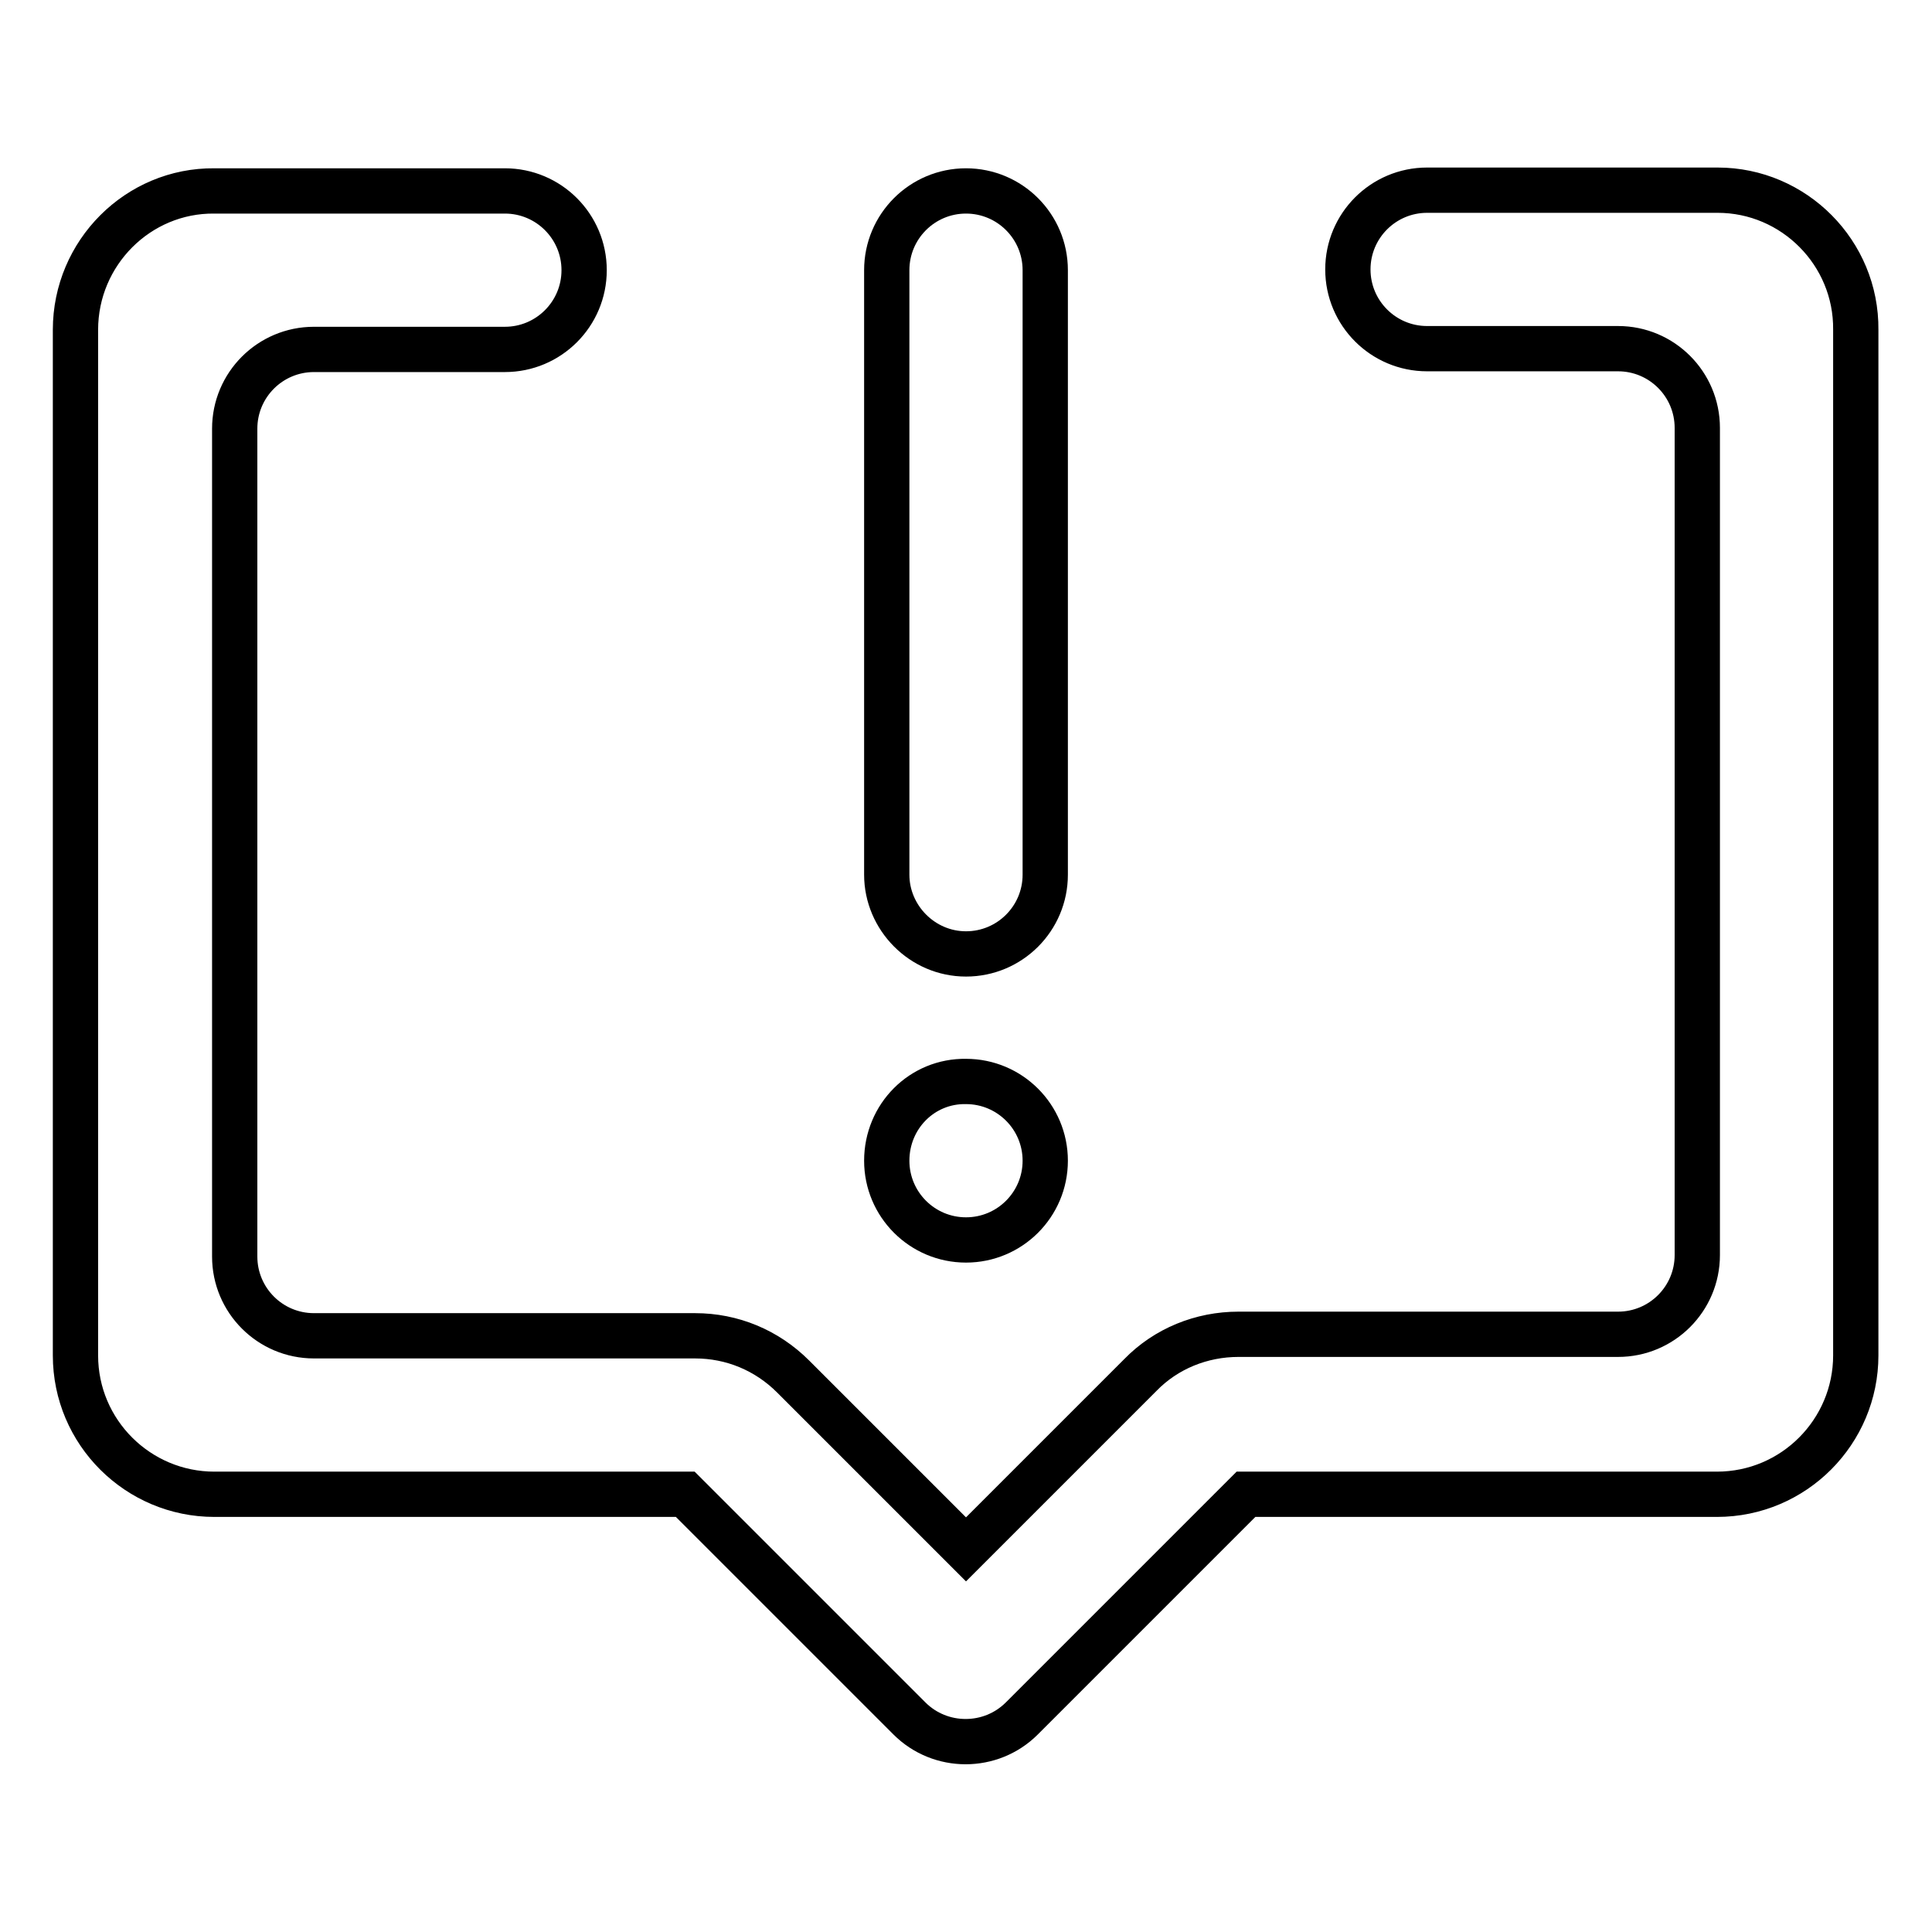
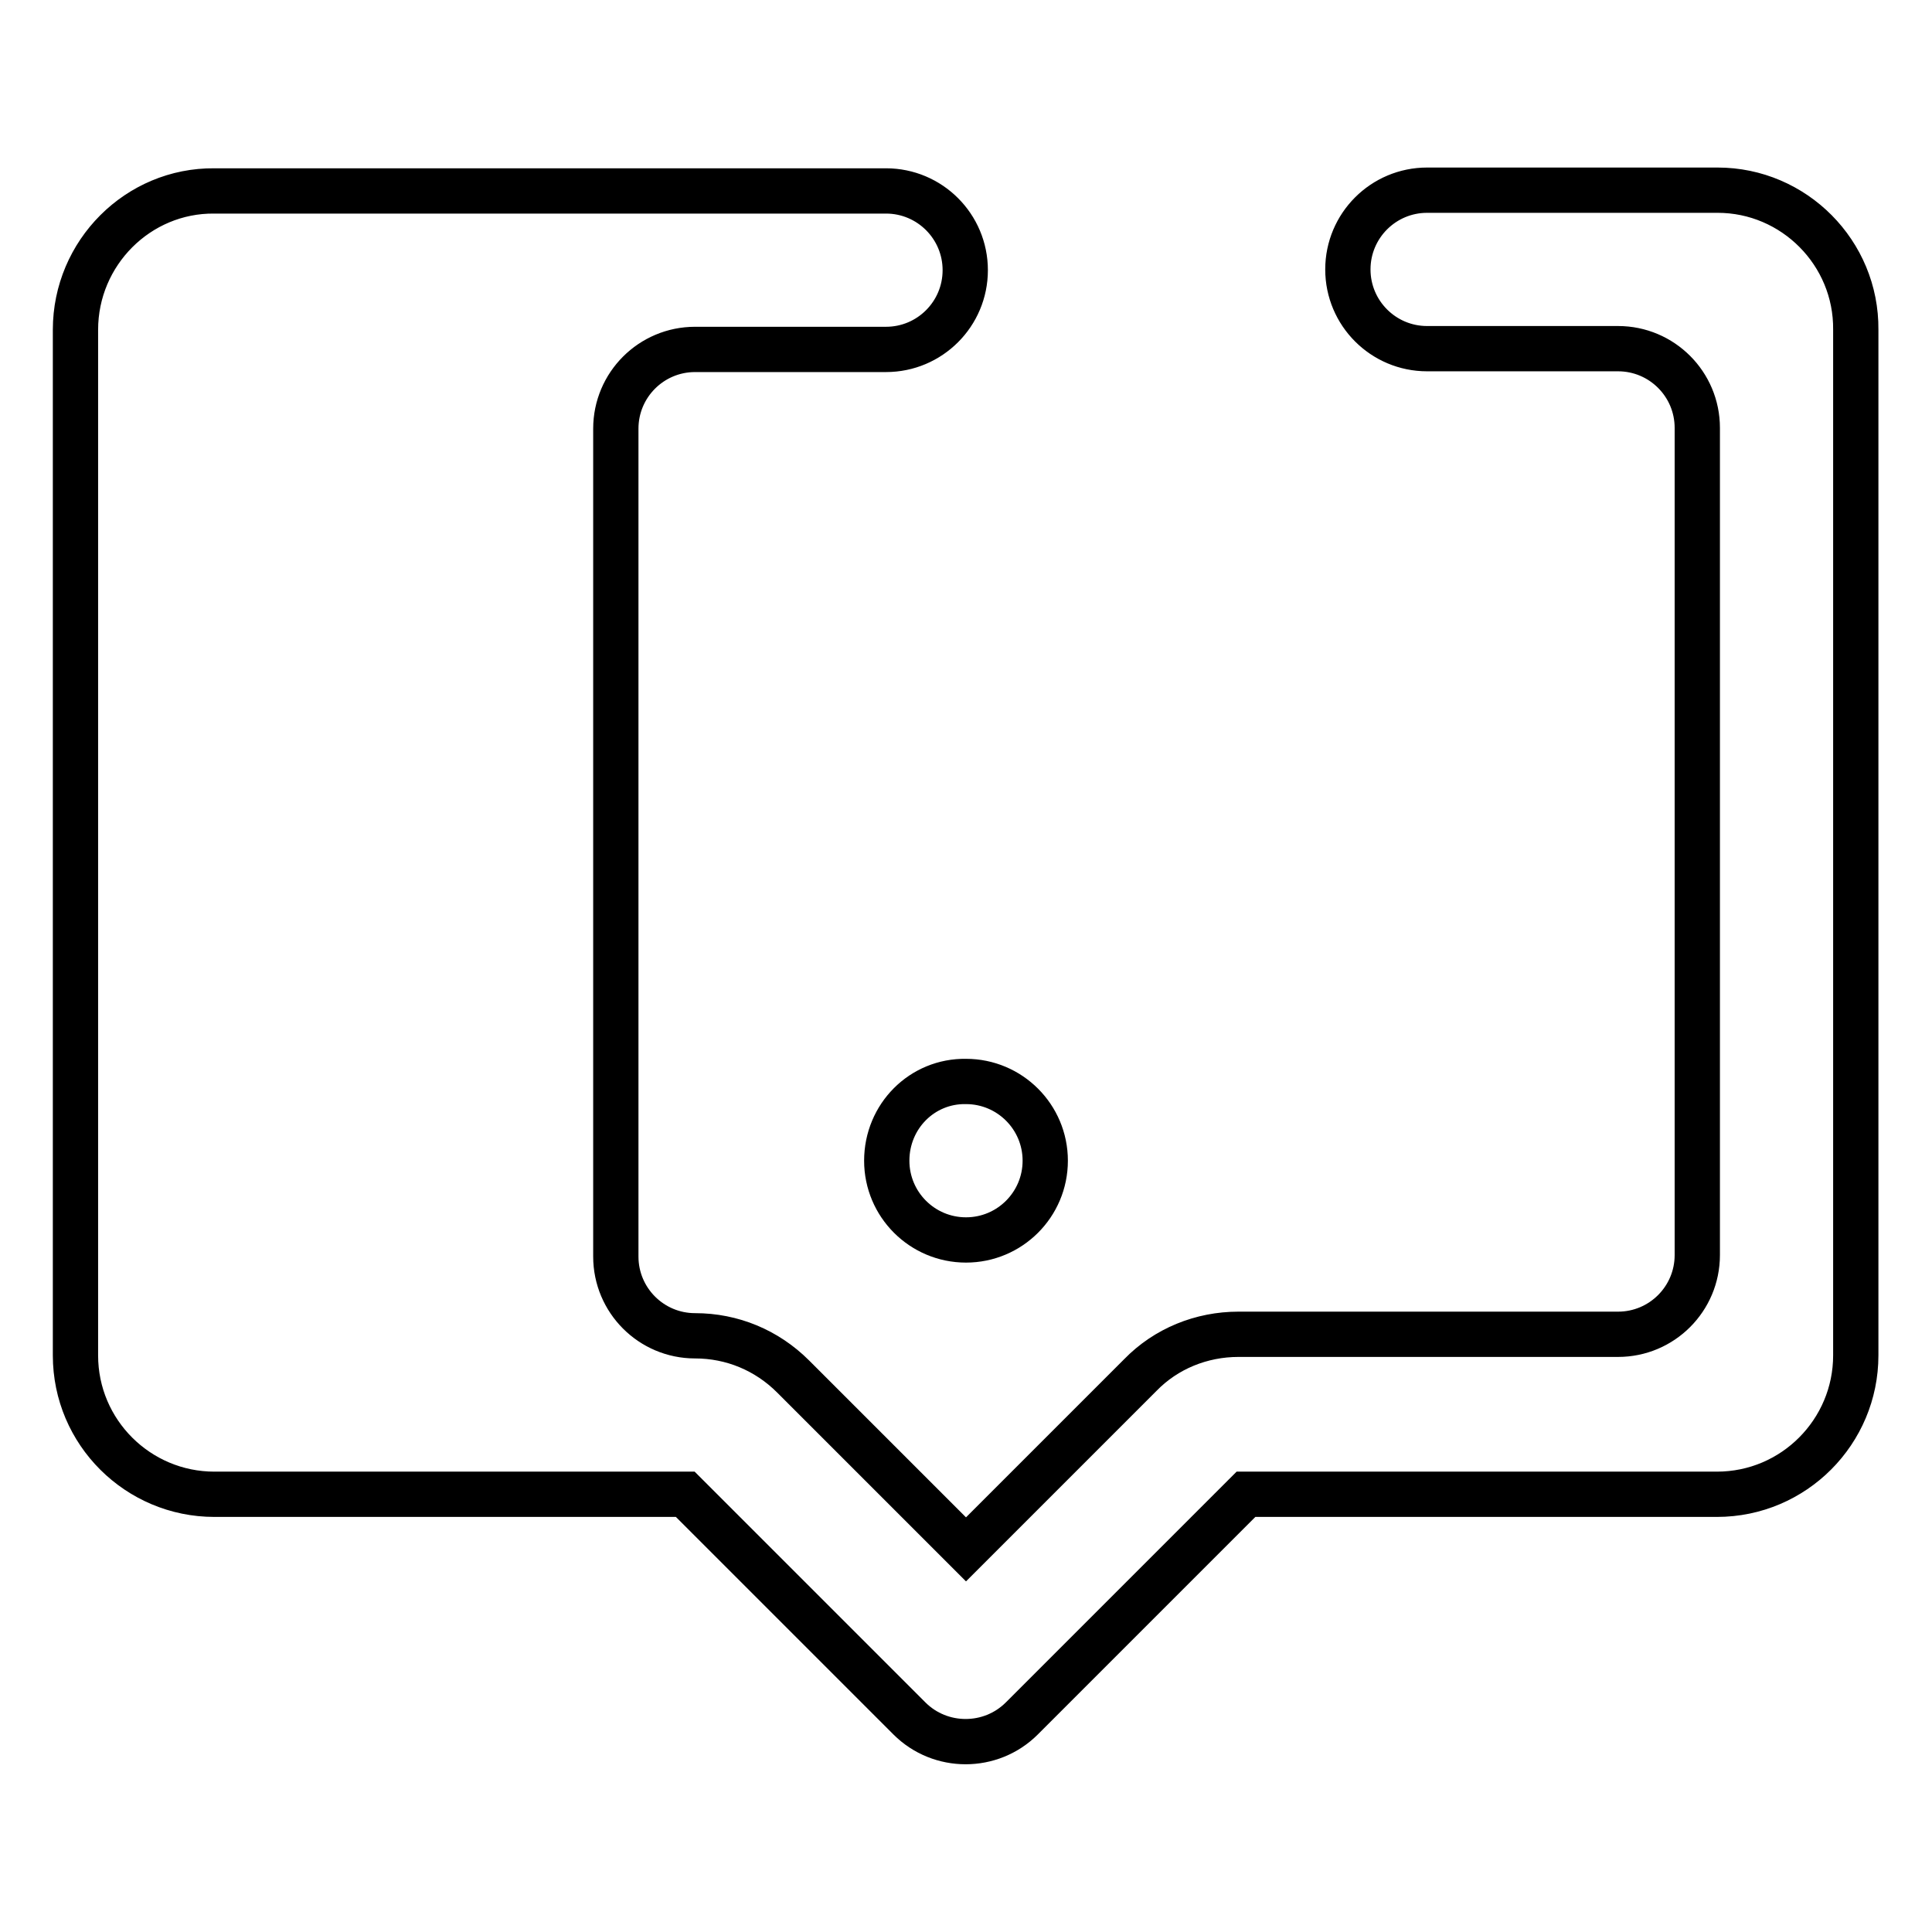
<svg xmlns="http://www.w3.org/2000/svg" version="1.1" x="0px" y="0px" viewBox="0 0 256 256" enable-background="new 0 0 256 256" xml:space="preserve">
  <g>
    <path stroke-width="6" fill-opacity="0" stroke="#000000" d="M117.5,153.8c0,5.8,4.7,10.5,10.5,10.5c5.8,0,10.5-4.7,10.5-10.5s-4.7-10.5-10.5-10.5 C122.2,143.2,117.5,147.9,117.5,153.8z" />
-     <path stroke-width="6" fill-opacity="0" stroke="#000000" d="M227.6,25.2h-38.5c-5.8,0-10.5,4.7-10.5,10.5s4.7,10.5,10.5,10.5h25.3c5.8,0,10.5,4.7,10.5,10.5v109.6 c0,5.8-4.7,10.5-10.5,10.5h-50.3c-4.9,0-9.6,1.9-13,5.4L135.3,198l-7.3,7.3l-7.3-7.3l-10.5-10.5l-5.1-5.1c-3.5-3.5-8.1-5.4-13-5.4 H41.6c-5.8,0-10.5-4.7-10.5-10.5V56.8c0-5.8,4.7-10.5,10.5-10.5h25.3c5.8,0,10.5-4.7,10.5-10.5s-4.7-10.5-10.5-10.5H28.4 C18.3,25.2,10,33.5,10,43.7v135.9c0,10.2,8.3,18.4,18.4,18.4l0,0h62.4l29.7,29.7c4.1,4.1,10.8,4.1,14.9,0l29.7-29.7h62.4 c10.2,0,18.4-8.3,18.4-18.4l0,0V43.7C246,33.5,237.7,25.2,227.6,25.2z" />
-     <path stroke-width="6" fill-opacity="0" stroke="#000000" d="M128,126.4c5.8,0,10.5-4.7,10.5-10.5V35.8c0-5.8-4.7-10.5-10.5-10.5c-5.8,0-10.5,4.7-10.5,10.5v80.1 C117.5,121.6,122.2,126.4,128,126.4z" />
+     <path stroke-width="6" fill-opacity="0" stroke="#000000" d="M227.6,25.2h-38.5c-5.8,0-10.5,4.7-10.5,10.5s4.7,10.5,10.5,10.5h25.3c5.8,0,10.5,4.7,10.5,10.5v109.6 c0,5.8-4.7,10.5-10.5,10.5h-50.3c-4.9,0-9.6,1.9-13,5.4L135.3,198l-7.3,7.3l-7.3-7.3l-10.5-10.5l-5.1-5.1c-3.5-3.5-8.1-5.4-13-5.4 c-5.8,0-10.5-4.7-10.5-10.5V56.8c0-5.8,4.7-10.5,10.5-10.5h25.3c5.8,0,10.5-4.7,10.5-10.5s-4.7-10.5-10.5-10.5H28.4 C18.3,25.2,10,33.5,10,43.7v135.9c0,10.2,8.3,18.4,18.4,18.4l0,0h62.4l29.7,29.7c4.1,4.1,10.8,4.1,14.9,0l29.7-29.7h62.4 c10.2,0,18.4-8.3,18.4-18.4l0,0V43.7C246,33.5,237.7,25.2,227.6,25.2z" />
  </g>
</svg>